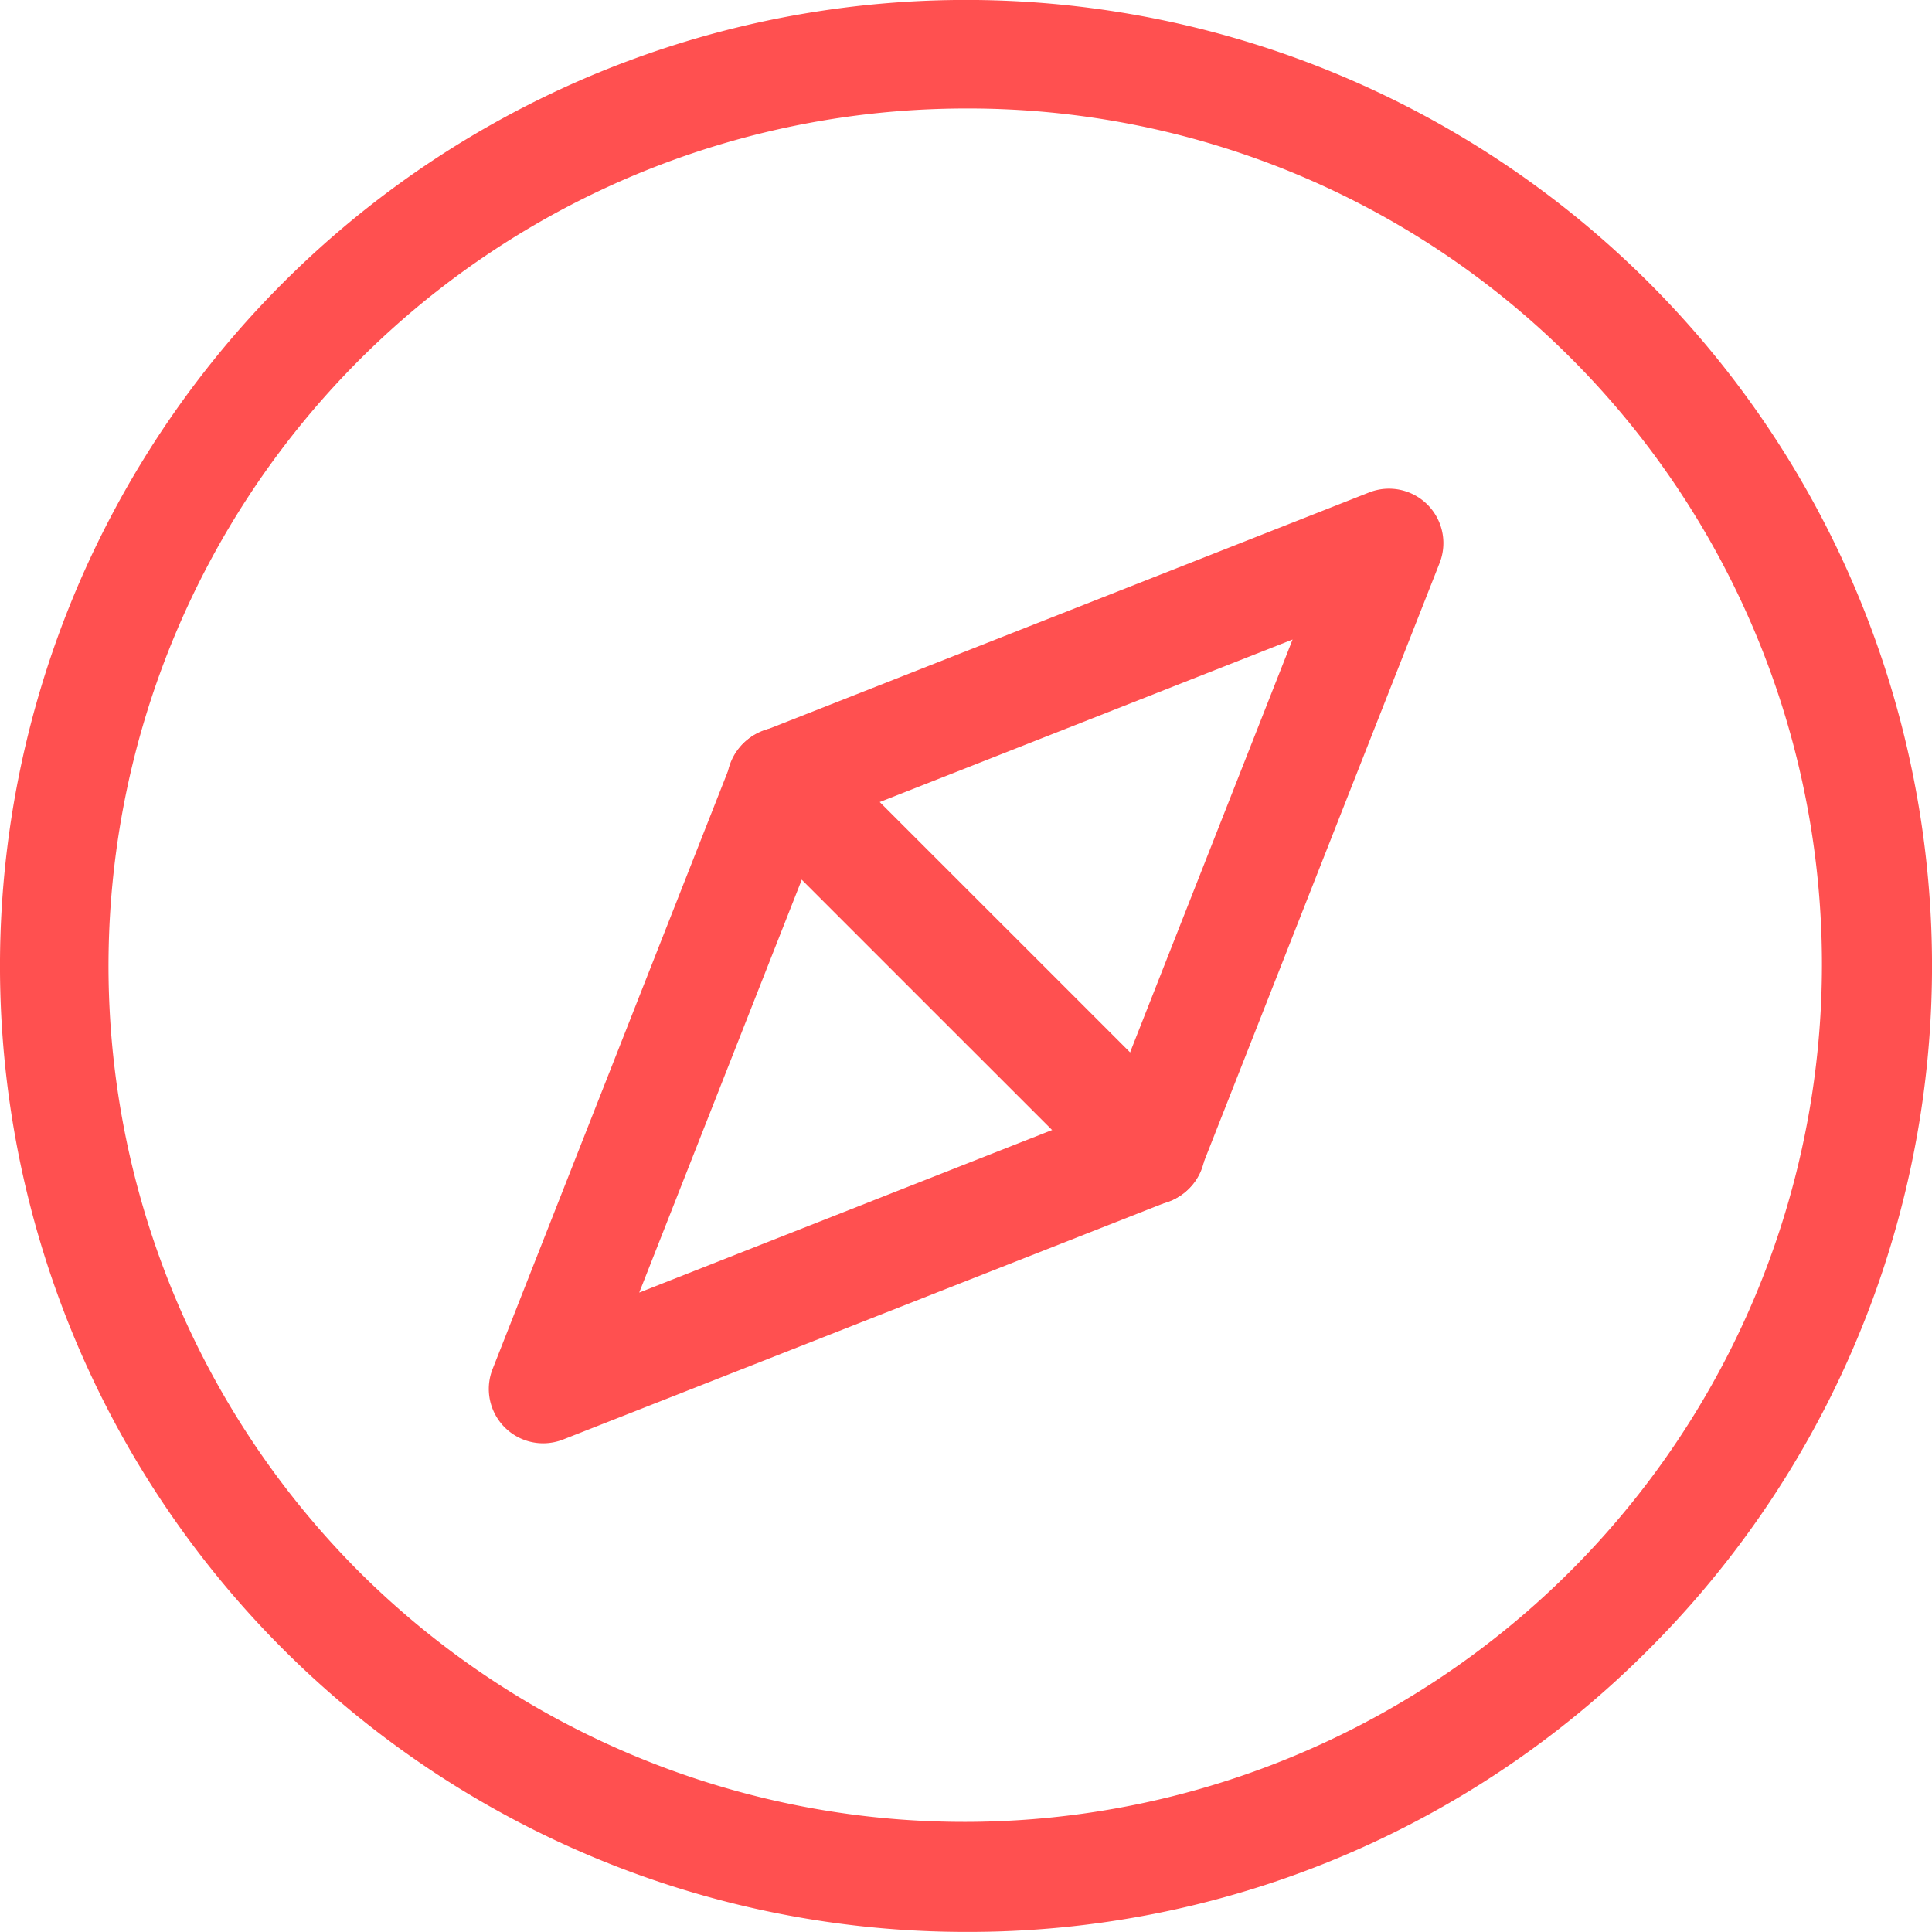
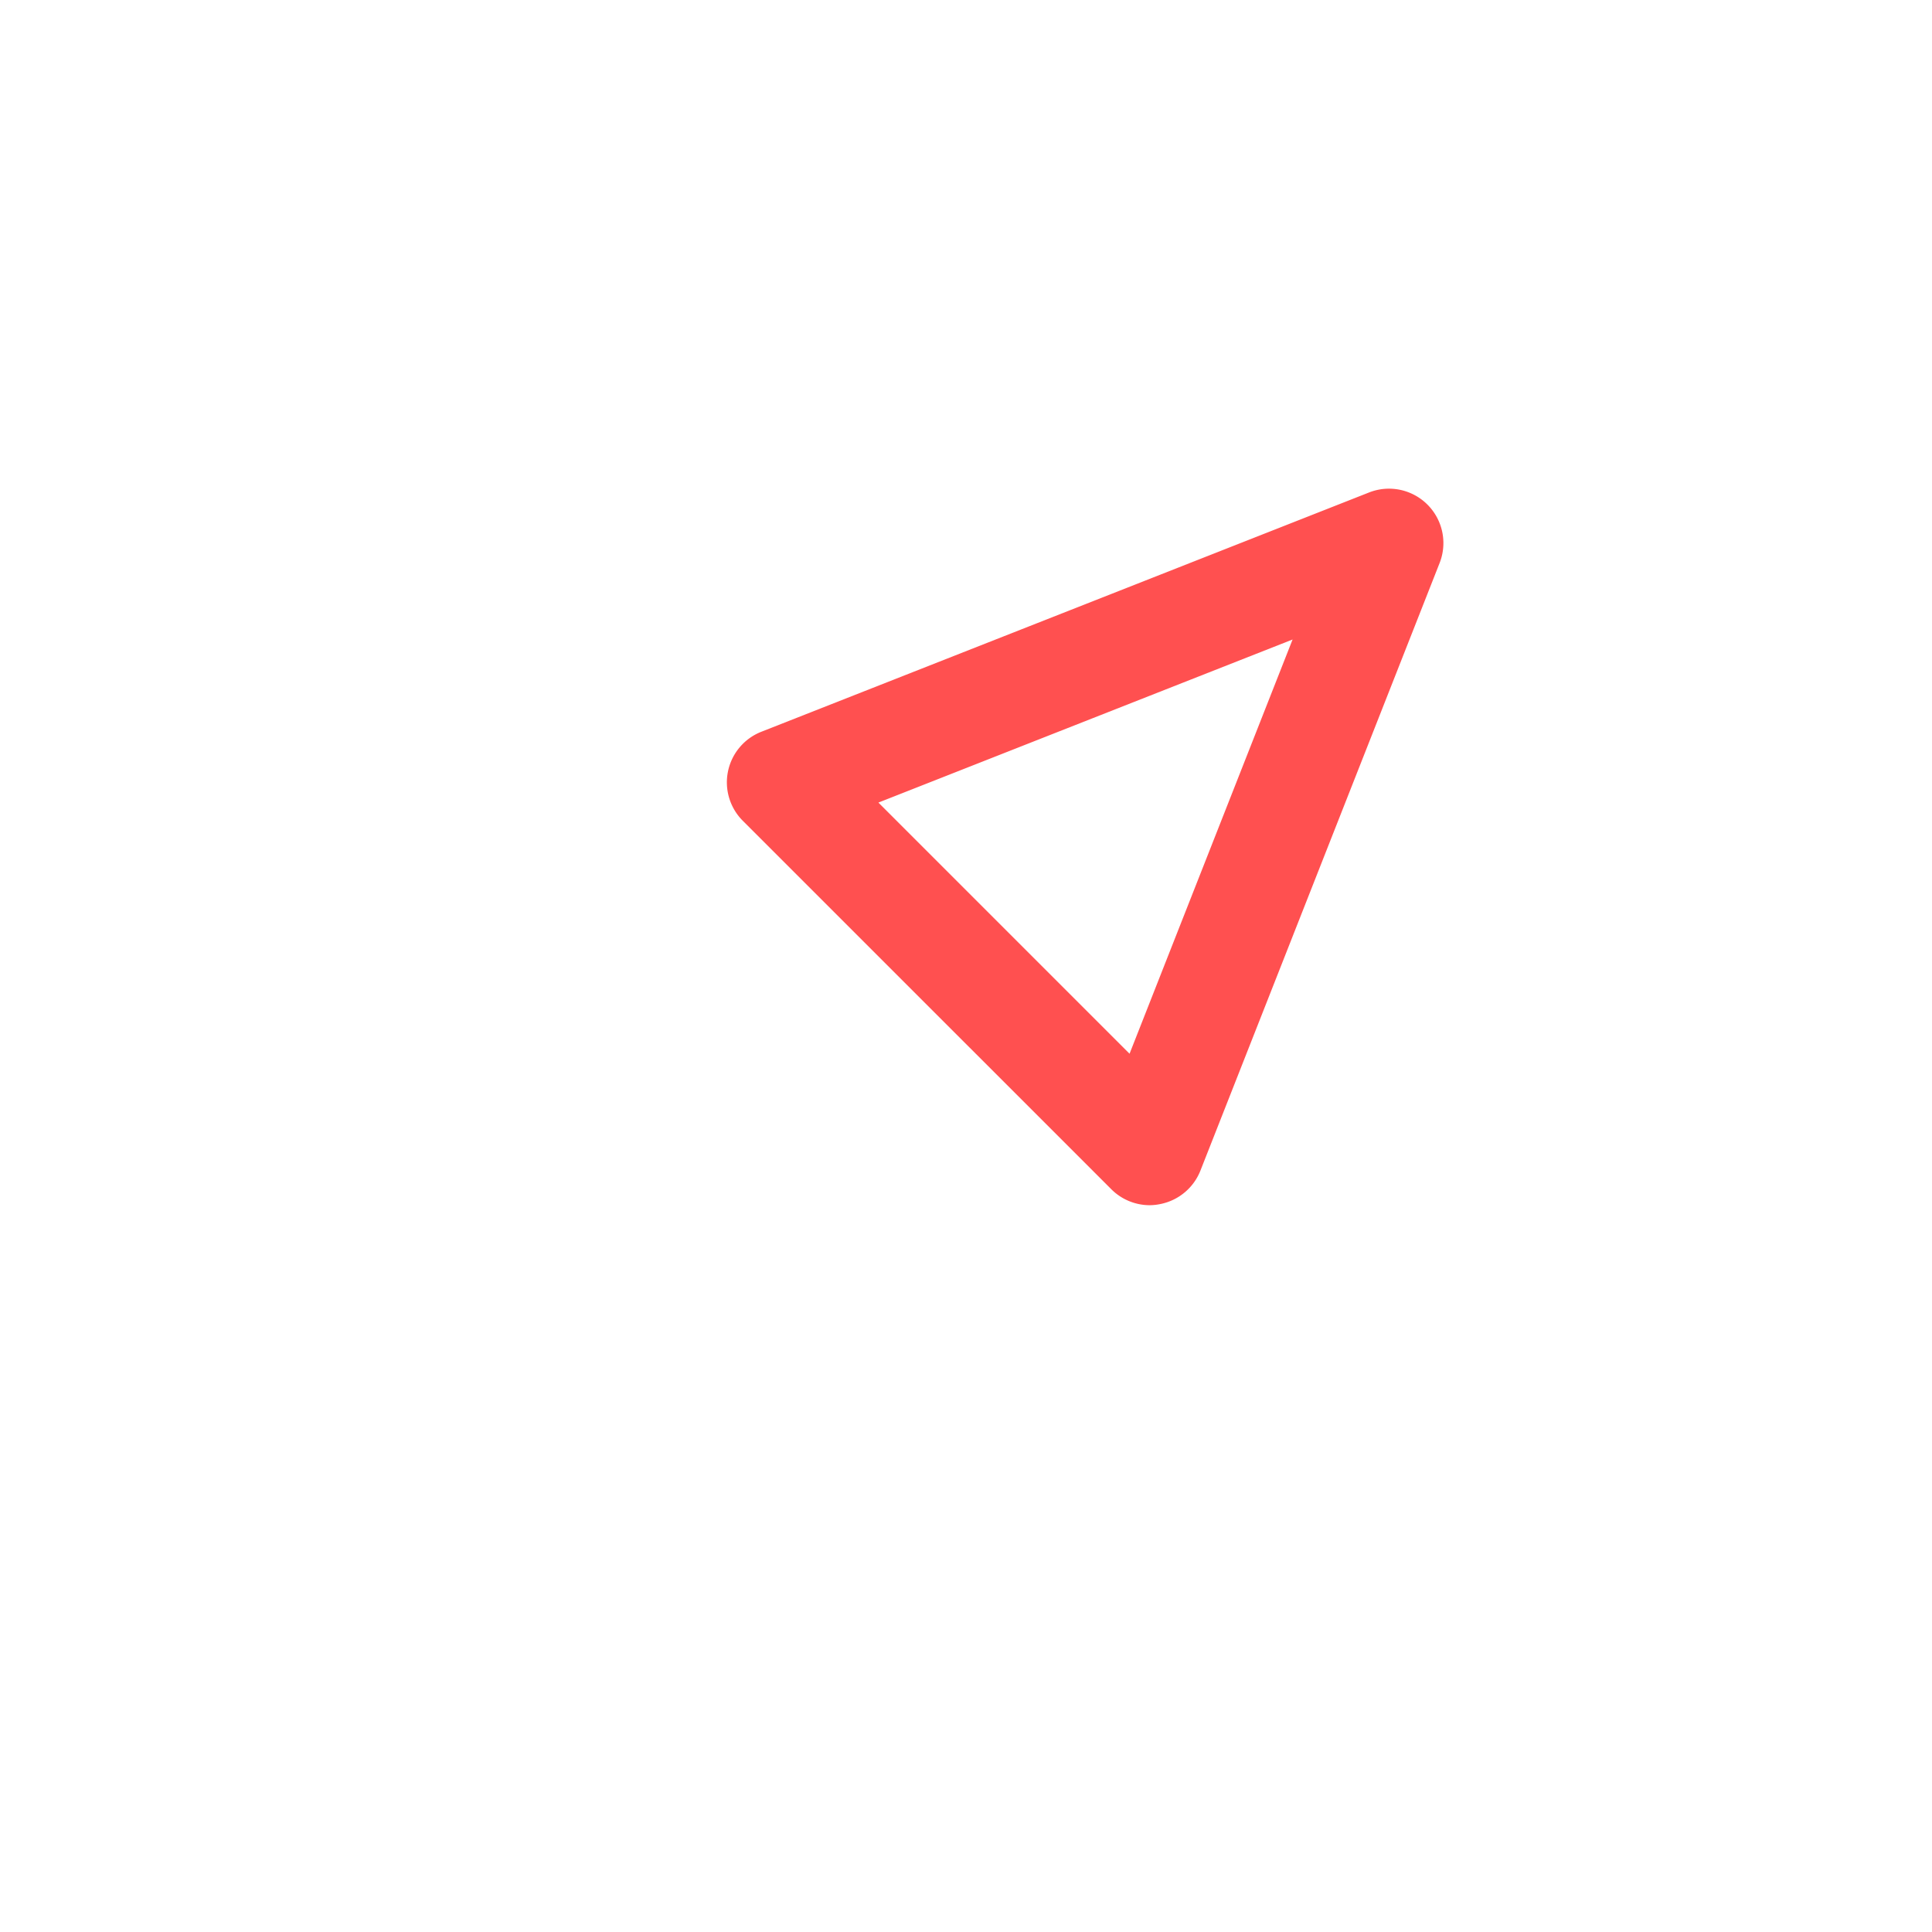
<svg xmlns="http://www.w3.org/2000/svg" width="44.002" height="44" viewBox="0 0 44.002 44">
  <g id="_2530814_-_compass_dipping_compass_direction_general_instrument_magnetic_compass_office" data-name="2530814 - compass dipping compass direction general instrument magnetic compass office" transform="translate(-0.795 -1.02)">
    <g id="组_261" data-name="组 261" transform="translate(0.795 1.02)">
      <g id="组_260" data-name="组 260">
-         <path id="路径_406" data-name="路径 406" d="M22.8,45.02A22,22,0,0,1,7.239,7.463,22,22,0,1,1,38.354,38.577,21.857,21.857,0,0,1,22.8,45.02Zm0-41.529A19.529,19.529,0,0,0,8.986,36.829,19.53,19.53,0,0,0,36.606,9.21,19.4,19.4,0,0,0,22.8,3.491Z" transform="translate(-0.795 -1.02)" fill="#ff5050" />
        <g id="组_258" data-name="组 258" transform="translate(16.555 11.127)">
          <path id="路径_408" data-name="路径 408" d="M44.137,40a1.238,1.238,0,0,1-.876-.363l-8.393-8.392a1.238,1.238,0,0,1,.422-2.028l13.841-5.45a1.239,1.239,0,0,1,1.607,1.606L45.29,39.212a1.24,1.24,0,0,1-.9.759A1.253,1.253,0,0,1,44.137,40Zm-6.181-9.17,5.72,5.72,3.713-9.434Z" transform="translate(-34.505 -23.678)" fill="#ff5050" />
        </g>
        <g id="组_259" data-name="组 259" transform="translate(11.13 16.556)">
-           <path id="路径_410" data-name="路径 410" d="M24.7,51.049a1.238,1.238,0,0,1-1.153-1.692l5.448-13.84A1.238,1.238,0,0,1,31.02,35.1l8.393,8.392a1.238,1.238,0,0,1-.422,2.028L25.15,50.964A1.256,1.256,0,0,1,24.7,51.049ZM30.6,38.183l-3.713,9.433L36.325,43.9Z" transform="translate(-23.458 -34.733)" fill="#ff5050" />
-         </g>
+           </g>
      </g>
    </g>
  </g>
</svg>